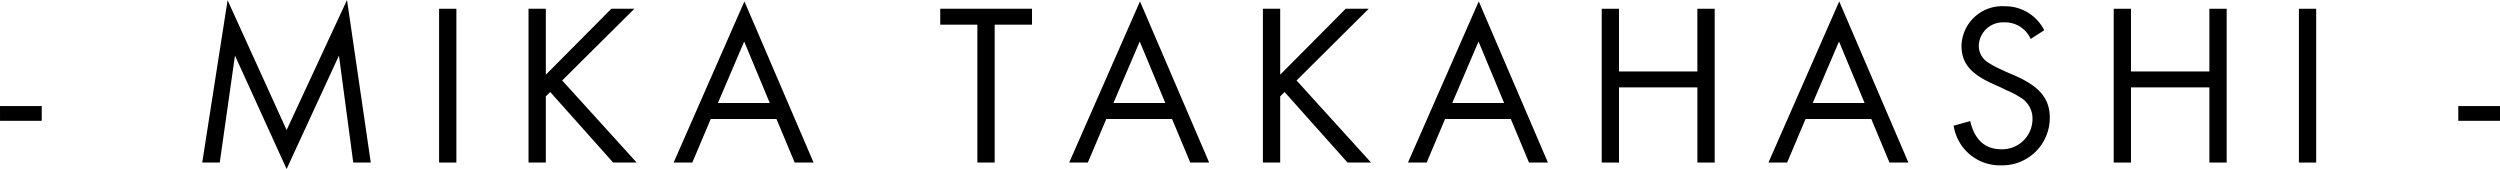
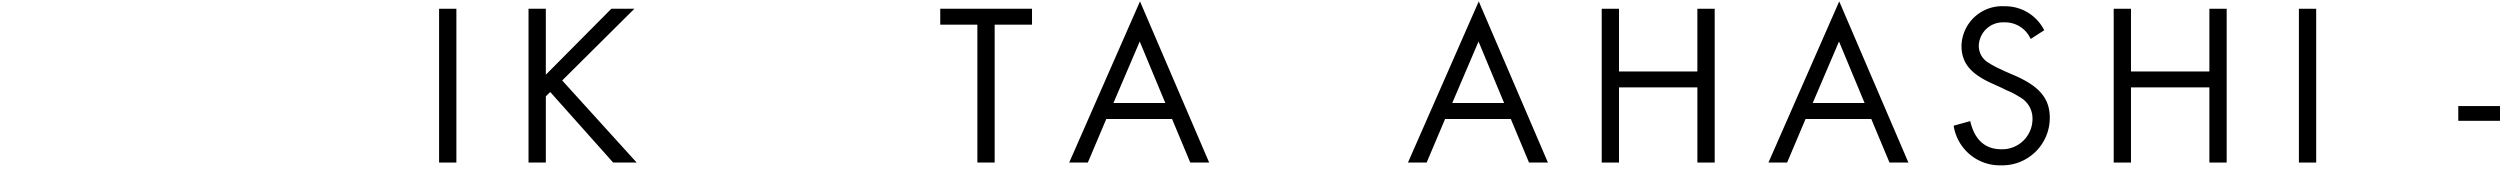
<svg xmlns="http://www.w3.org/2000/svg" width="239.742" height="16.207" viewBox="0 0 239.742 16.207">
-   <path d="M900.569,4101.77v1.415h-4v-1.415Z" transform="translate(-896.567 -4091.599)" />
-   <path d="M918.392,4091.621l5.66,12.448,5.793-12.47,2.278,15.588h-1.681l-1.371-10.259-5.019,10.878-4.953-10.878-1.459,10.259h-1.68Z" transform="translate(-896.567 -4091.599)" />
  <path d="M940.333,4107.187h-1.659v-14.748h1.659Z" transform="translate(-896.567 -4091.599)" />
  <path d="M955.192,4092.439H957.4l-6.921,6.877,7.142,7.871h-2.255l-6.036-6.766-.42.42v6.346h-1.659v-14.748h1.659v6.324Z" transform="translate(-896.567 -4091.599)" />
-   <path d="M964.726,4103.008l-1.769,4.179h-1.791l6.788-15.455,6.632,15.455h-1.812l-1.747-4.179Zm3.206-7.429-2.521,5.9h4.975Z" transform="translate(-896.567 -4091.599)" />
  <path d="M991.953,4107.187h-1.659v-13.222h-3.56v-1.526h8.8v1.526h-3.581Z" transform="translate(-896.567 -4091.599)" />
  <path d="M1002.657,4103.008l-1.77,4.179H999.1l6.788-15.455,6.633,15.455h-1.812l-1.747-4.179Zm3.206-7.429-2.522,5.9h4.976Z" transform="translate(-896.567 -4091.599)" />
-   <path d="M1025.613,4092.439h2.211l-6.921,6.877,7.142,7.871h-2.255l-6.037-6.766-.419.42v6.346h-1.659v-14.748h1.659v6.324Z" transform="translate(-896.567 -4091.599)" />
  <path d="M1035.147,4103.008l-1.769,4.179h-1.792l6.789-15.455,6.632,15.455h-1.812l-1.747-4.179Zm3.206-7.429-2.521,5.9h4.975Z" transform="translate(-896.567 -4091.599)" />
  <path d="M1059.34,4098.453v-6.014H1061v14.748h-1.659v-7.208h-7.517v7.208h-1.658v-14.748h1.658v6.014Z" transform="translate(-896.567 -4091.599)" />
  <path d="M1069.715,4103.008l-1.769,4.179h-1.791l6.788-15.455,6.633,15.455h-1.813l-1.747-4.179Zm3.206-7.429-2.521,5.9h4.976Z" transform="translate(-896.567 -4091.599)" />
  <path d="M1091.3,4095.336a2.671,2.671,0,0,0-2.543-1.592,2.312,2.312,0,0,0-2.431,2.277,1.869,1.869,0,0,0,.928,1.592,8.083,8.083,0,0,0,1.15.619l.465.221.464.2.463.2c2.367,1.039,3.339,2.211,3.339,4.046a4.554,4.554,0,0,1-4.642,4.555,4.479,4.479,0,0,1-4.577-3.8l1.591-.442c.4,1.769,1.415,2.7,2.963,2.7a2.905,2.905,0,0,0,3.007-2.9,2.332,2.332,0,0,0-1.216-2.1,7.72,7.72,0,0,0-1.282-.663l-.442-.221-.443-.2-.442-.2c-2.122-.95-2.984-1.99-2.984-3.648a3.9,3.9,0,0,1,4.134-3.781,4.177,4.177,0,0,1,3.8,2.3Z" transform="translate(-896.567 -4091.599)" />
  <path d="M1108.44,4098.453v-6.014h1.658v14.748h-1.658v-7.208h-7.518v7.208h-1.658v-14.748h1.658v6.014Z" transform="translate(-896.567 -4091.599)" />
  <path d="M1118.682,4107.187h-1.658v-14.748h1.658Z" transform="translate(-896.567 -4091.599)" />
  <path d="M1136.309,4101.77v1.415h-4v-1.415Z" transform="translate(-896.567 -4091.599)" />
</svg>